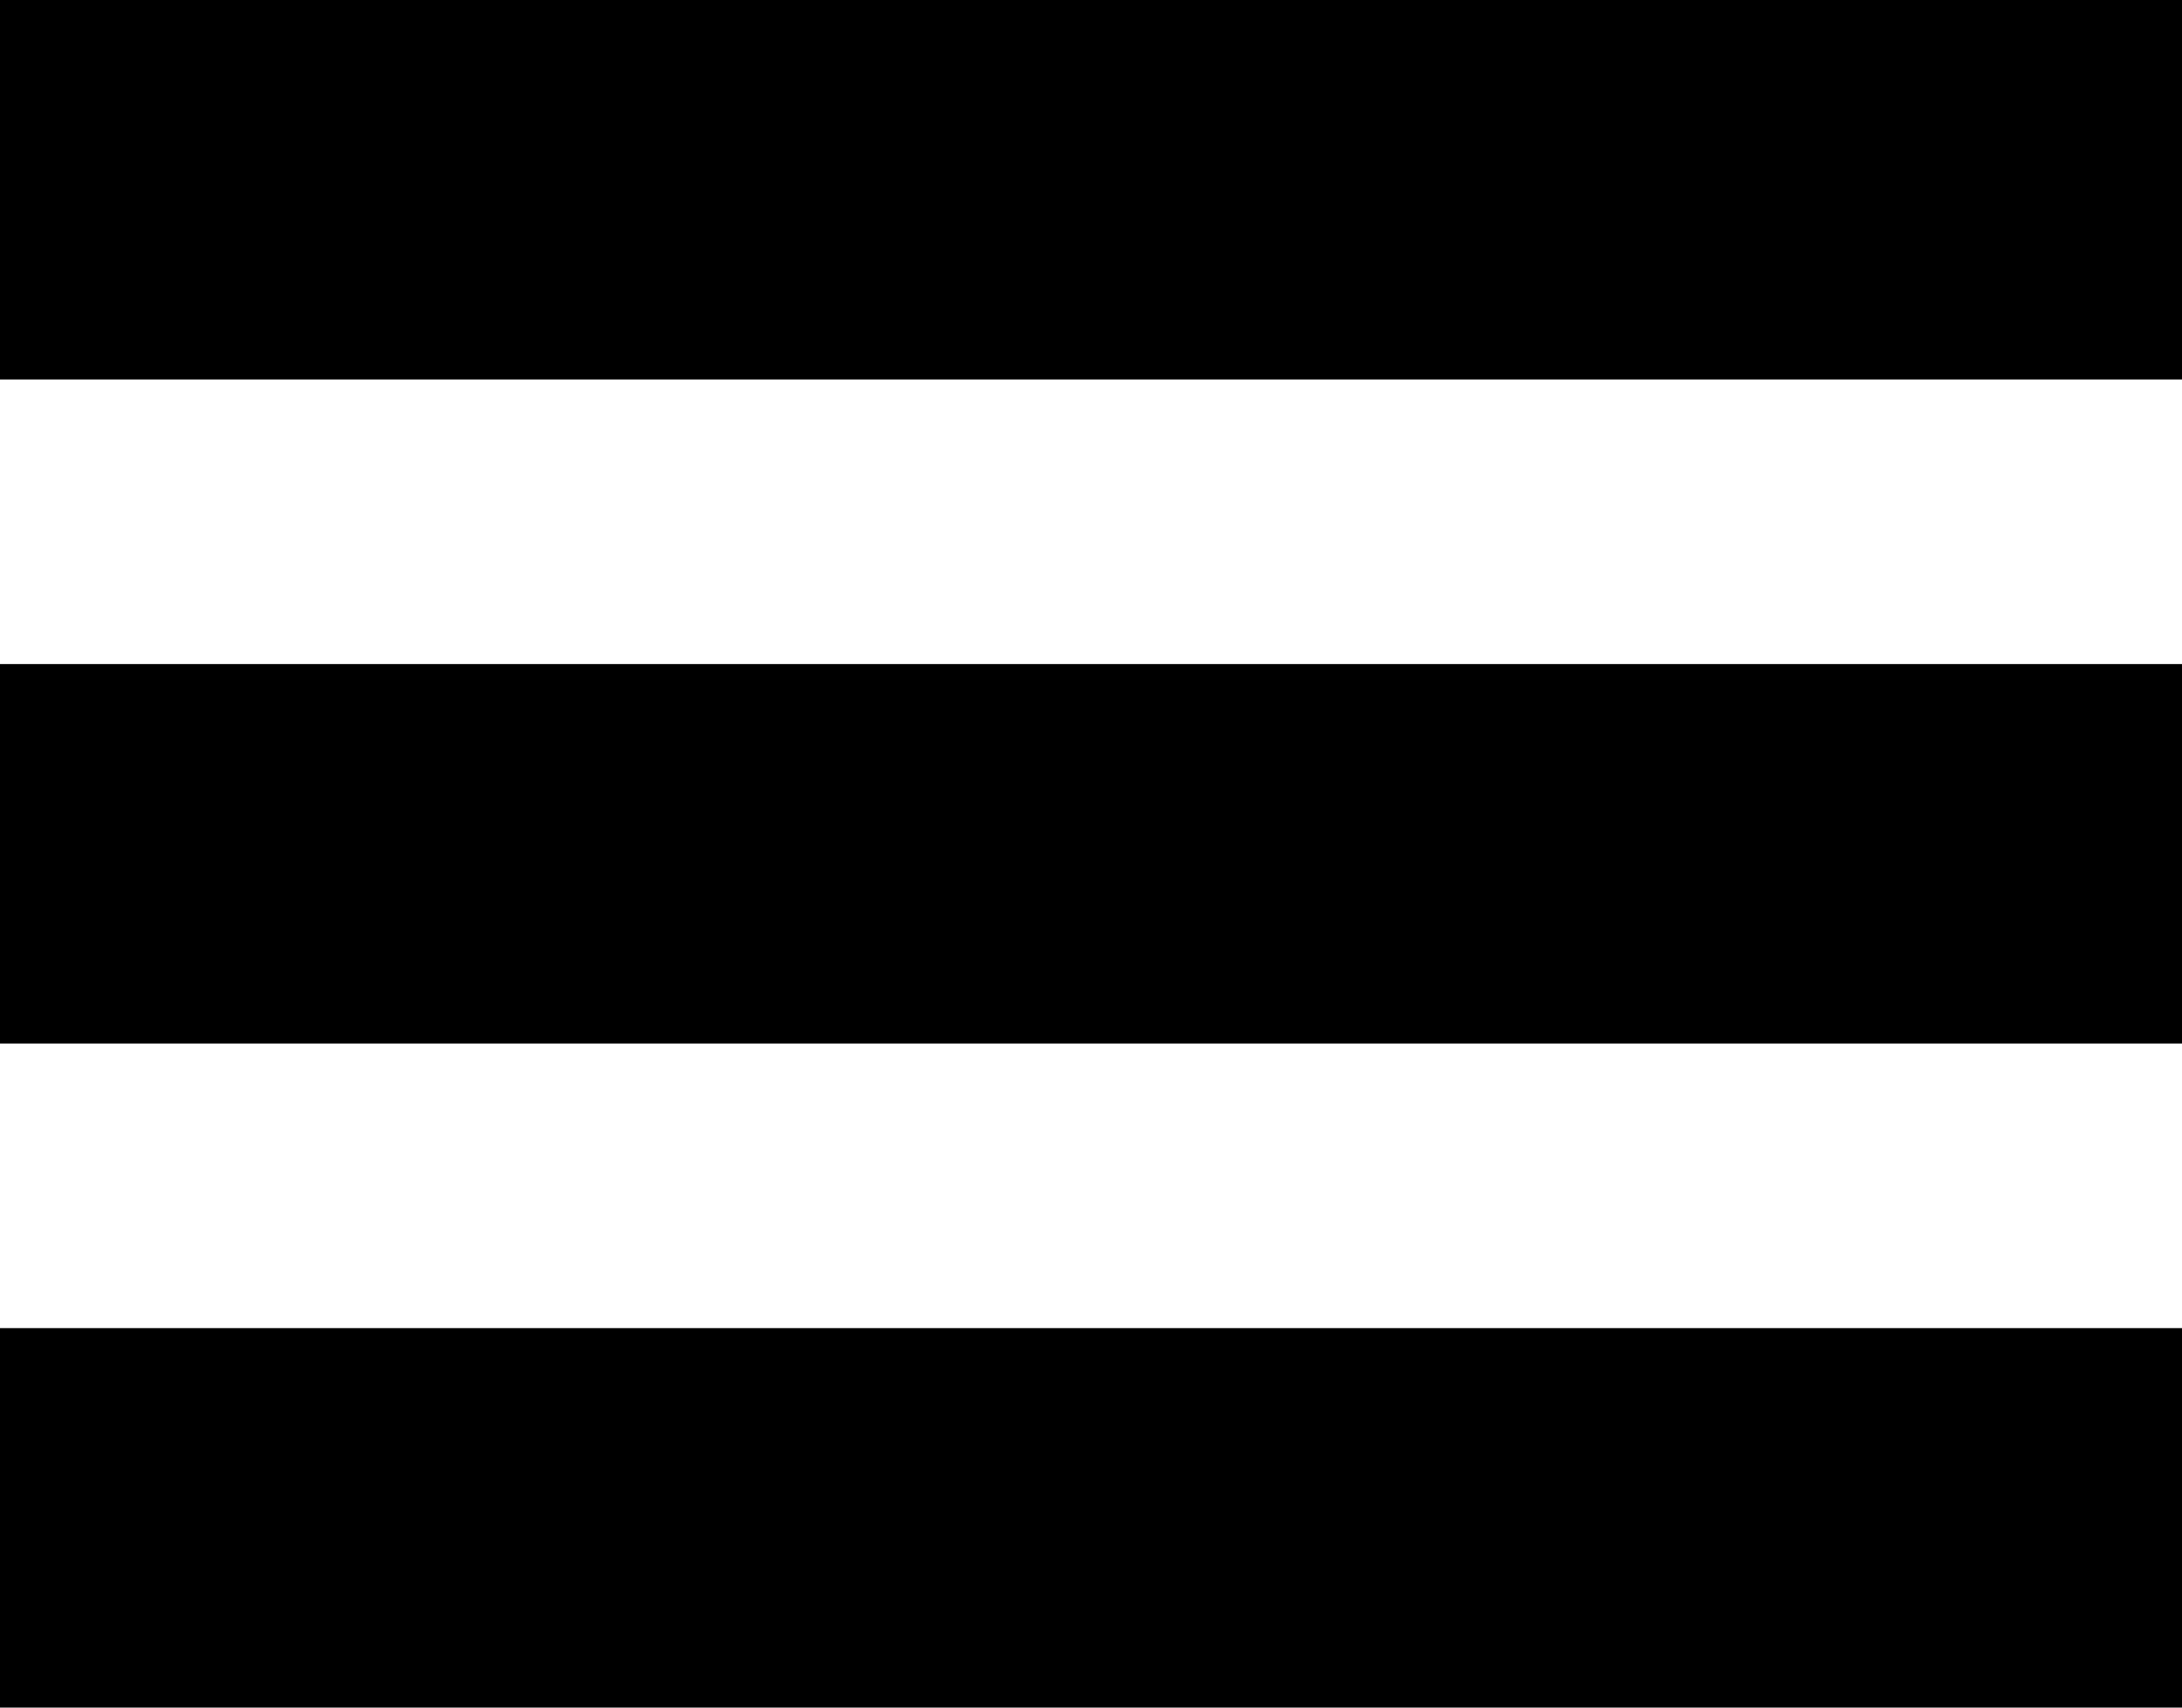
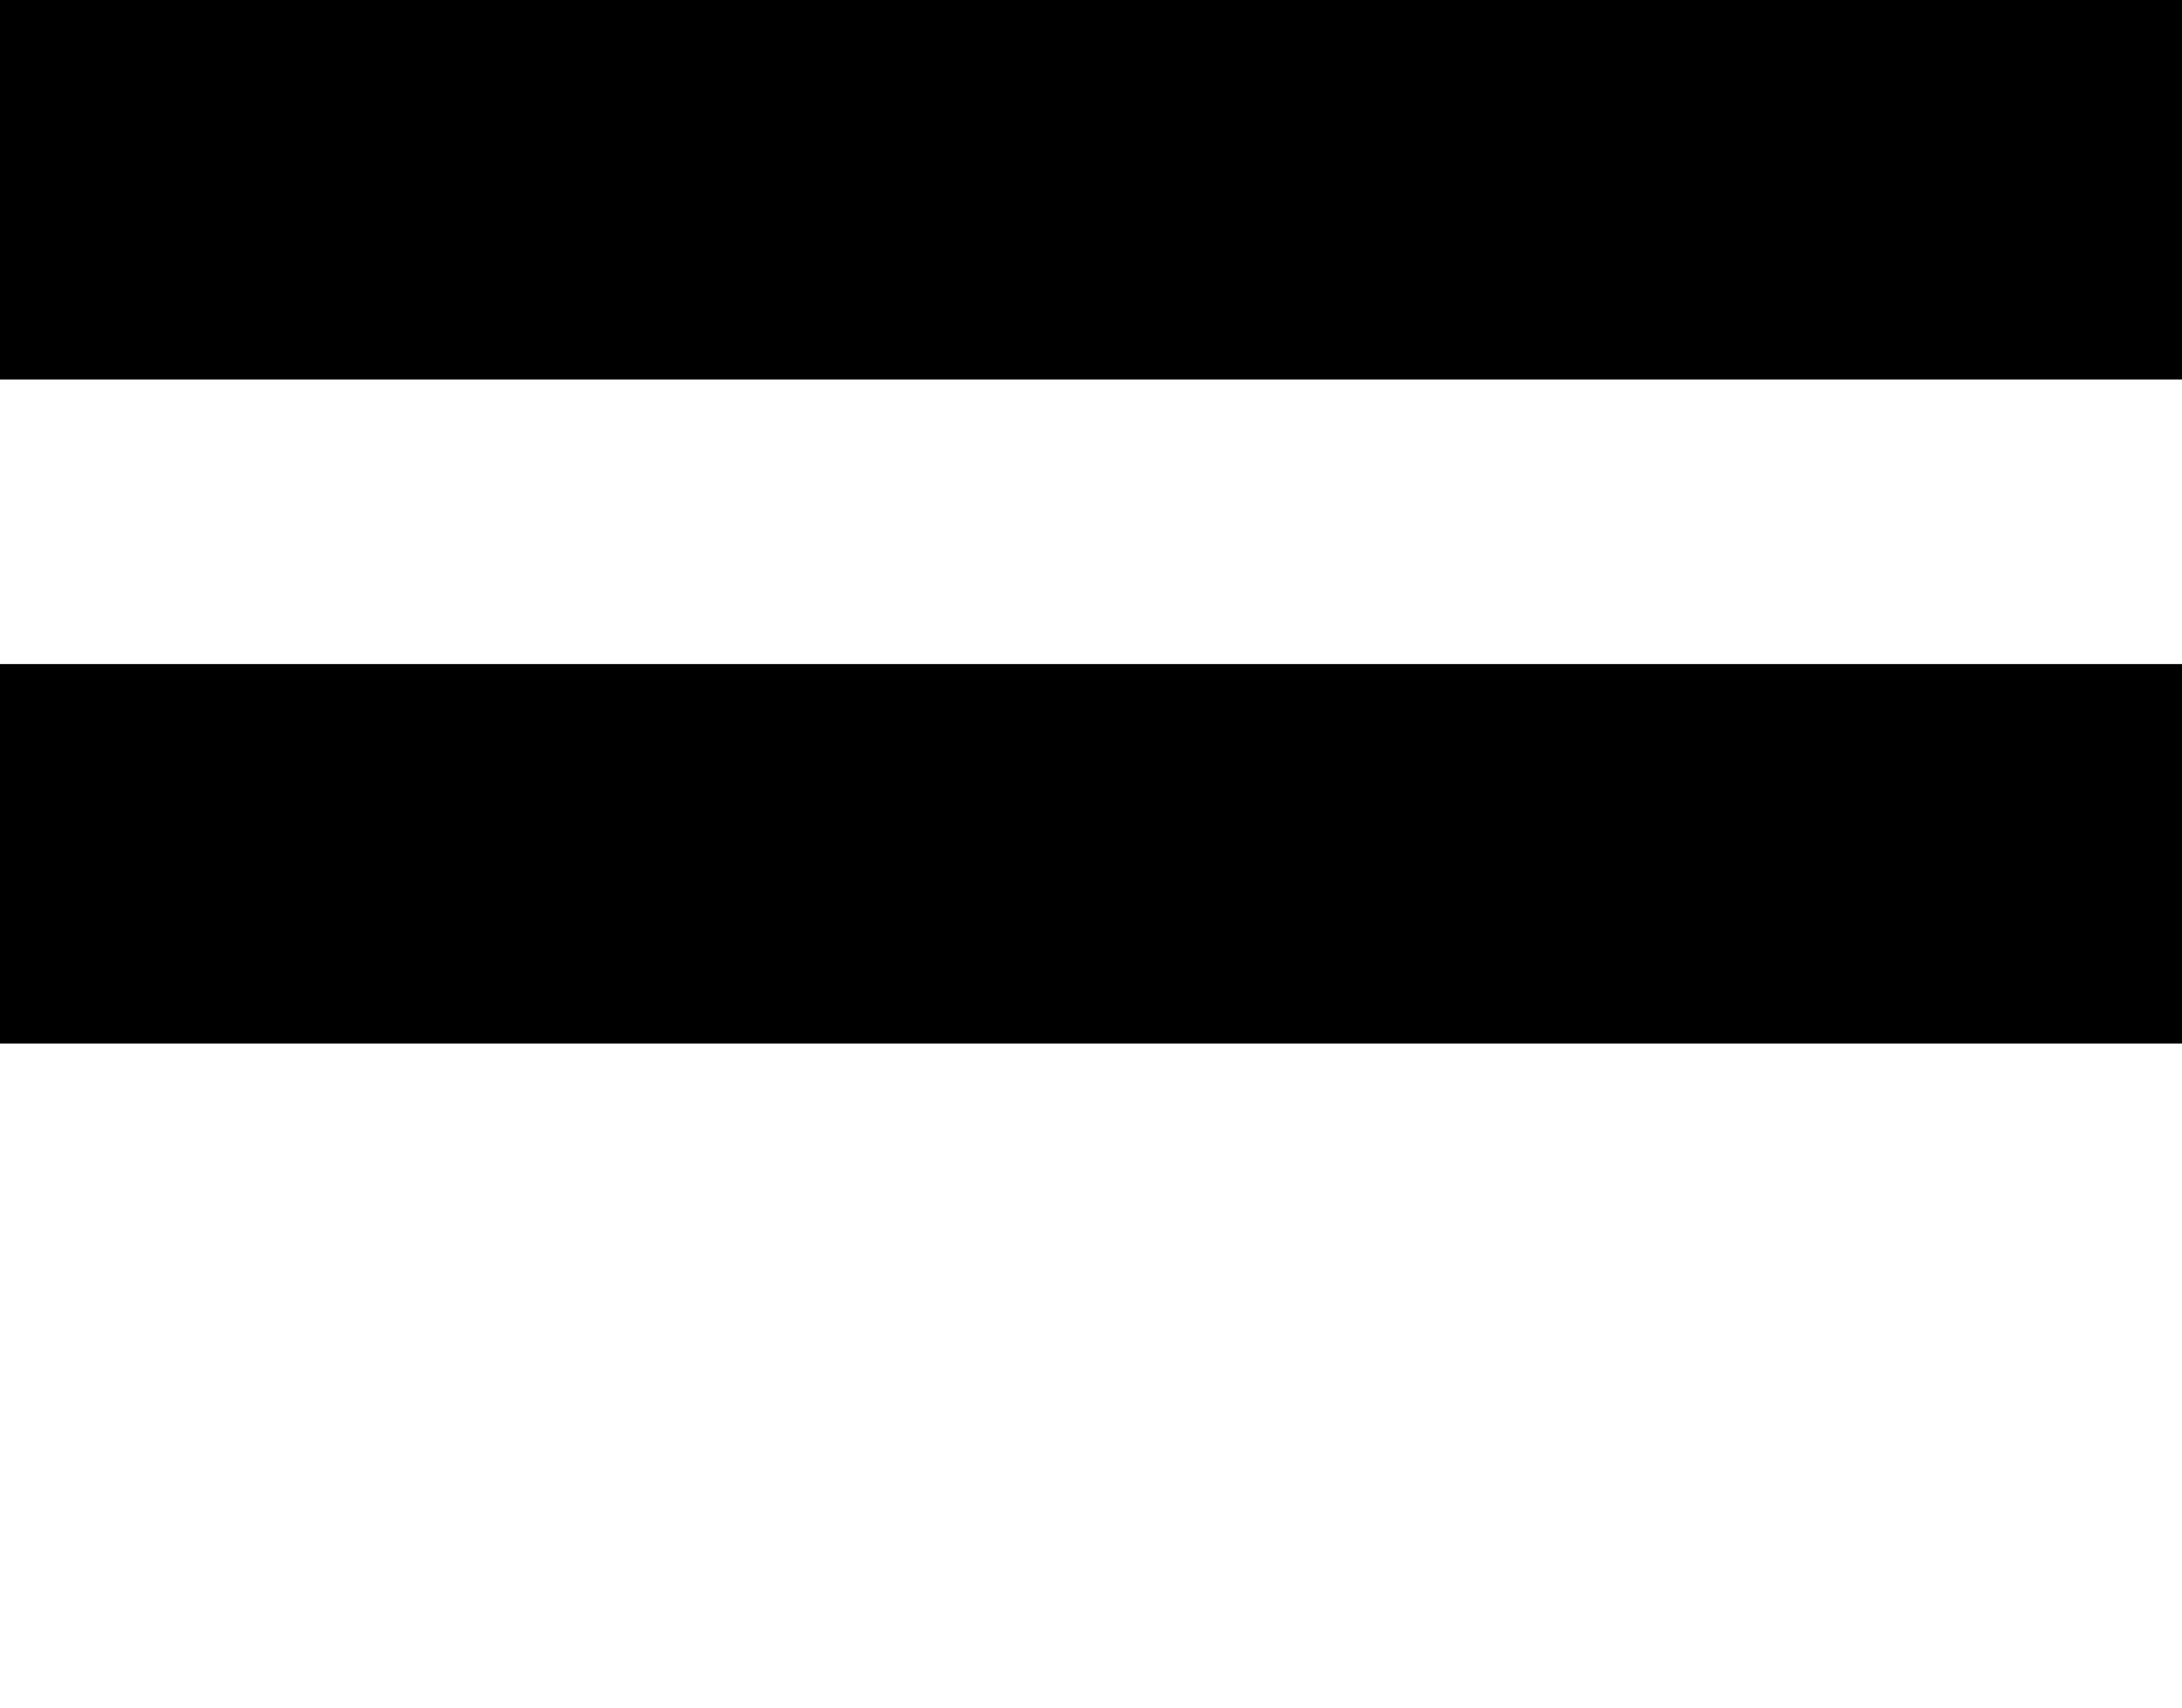
<svg xmlns="http://www.w3.org/2000/svg" version="1.1" id="Layer_1" x="0px" y="0px" viewBox="0 0 23 18" style="enable-background:new 0 0 23 18;" xml:space="preserve">
  <title>Asset 1remodel</title>
  <g>
    <g id="Layer_2-2">
      <rect width="23" height="4" />
      <rect y="7" width="23" height="4" />
-       <rect y="14" width="23" height="4" />
    </g>
  </g>
</svg>